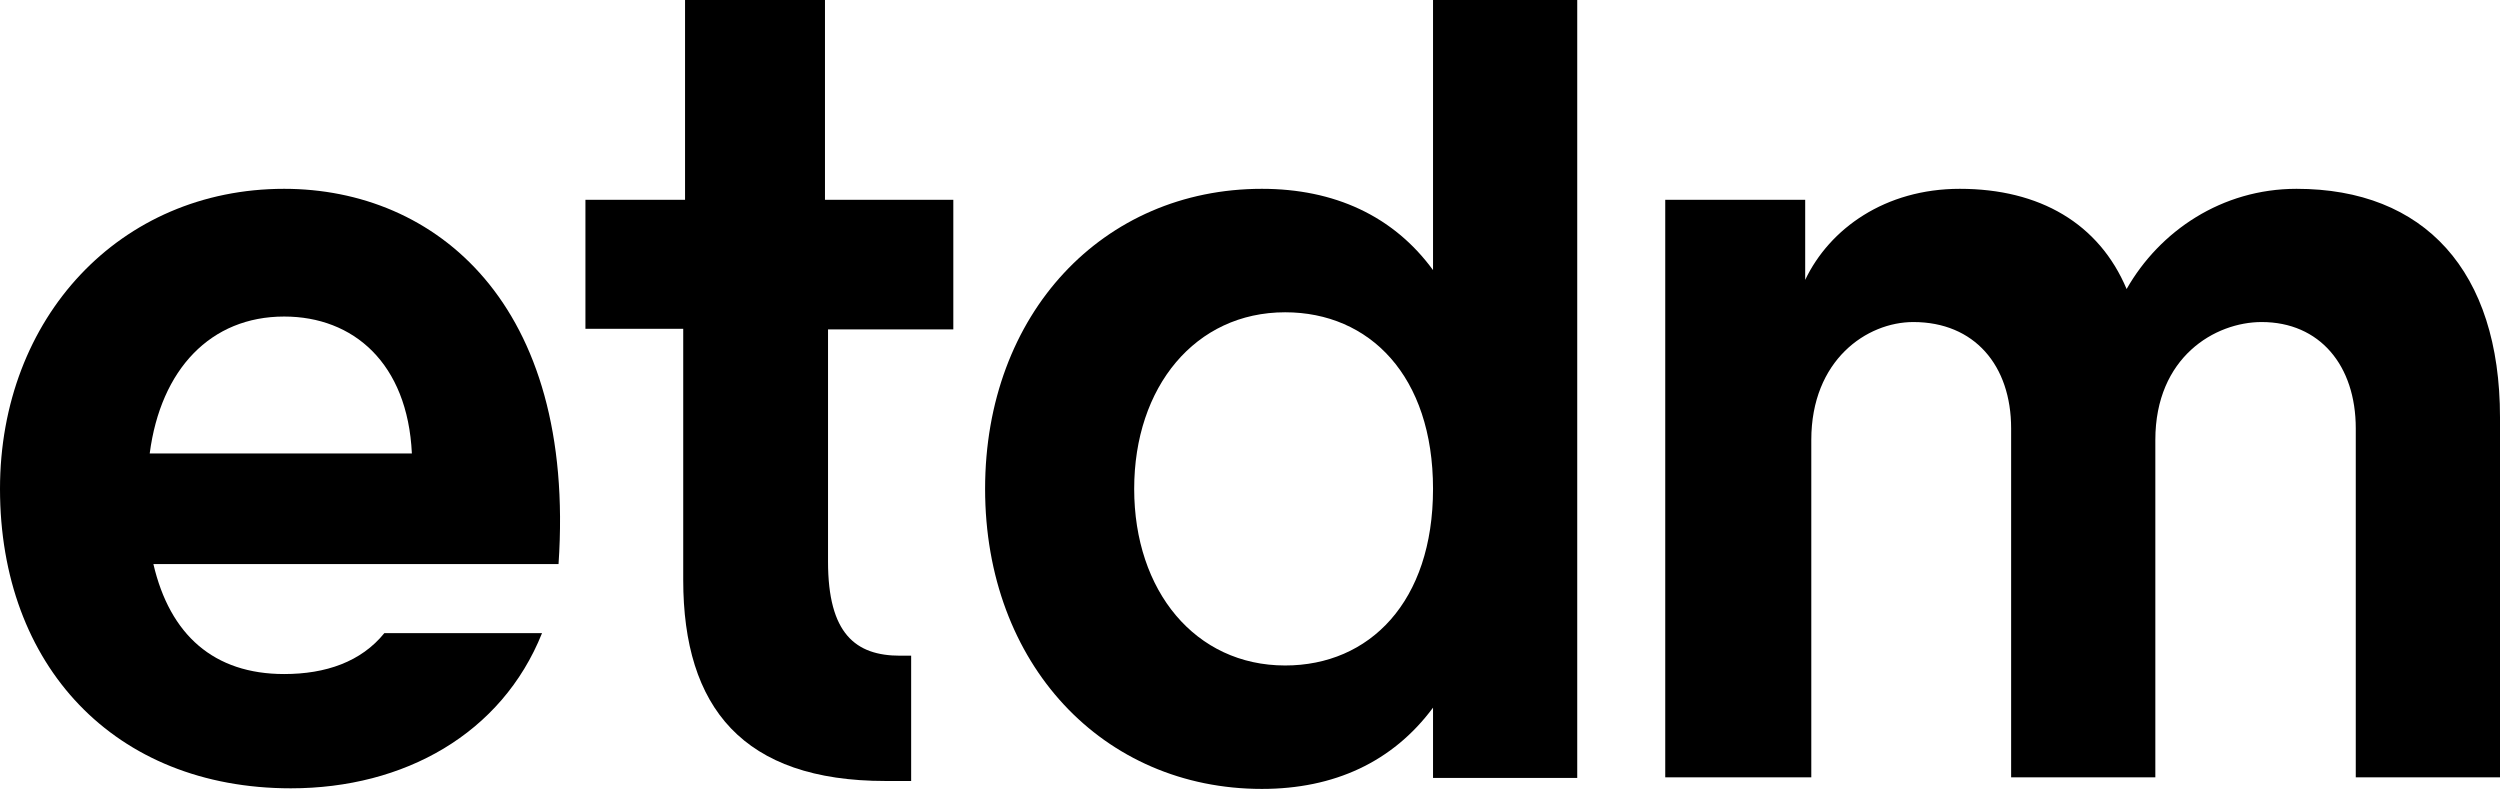
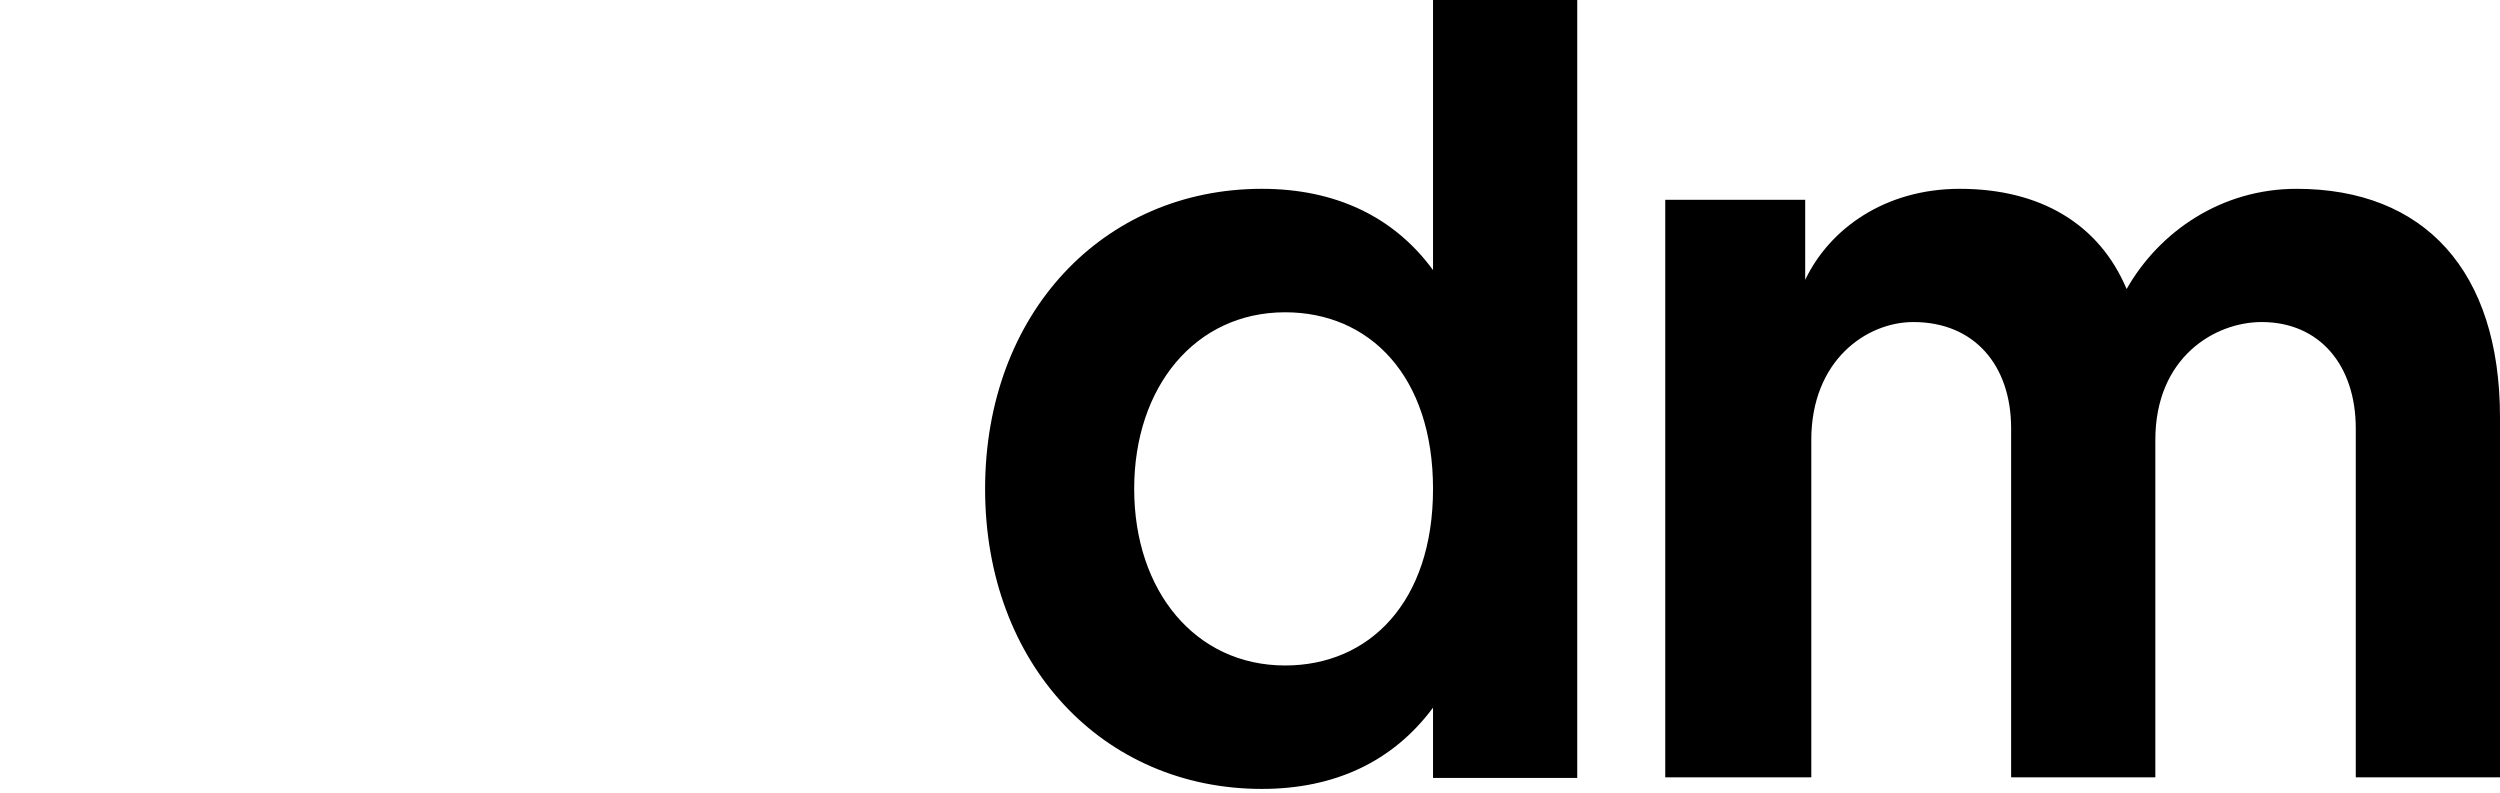
<svg xmlns="http://www.w3.org/2000/svg" width="104" height="33" viewBox="0 0 104 33" fill="none">
  <path d="M69.35 32.336H75.35V18.303C75.35 14.973 77.663 13.397 79.595 13.397C82.137 13.397 83.663 15.202 83.663 17.82V32.336H89.662V18.303C89.662 14.846 92.153 13.397 94.085 13.397C96.501 13.397 98 15.202 98 17.82V32.336H104V17.363C104 11.262 100.848 7.855 95.534 7.855C92.433 7.855 89.84 9.609 88.467 12.024C87.323 9.304 84.857 7.855 81.527 7.855C78.426 7.855 76.112 9.508 75.096 11.643V8.313H69.274V32.336H69.35Z" fill="black" />
  <path d="M59.614 0V11.236C57.961 8.974 55.495 7.855 52.495 7.855C45.886 7.855 40.98 13.041 40.98 20.337C40.98 27.633 45.886 32.819 52.495 32.819C55.495 32.819 57.936 31.701 59.614 29.438V32.362H65.613V0H59.614ZM53.462 27.684C49.724 27.684 47.182 24.583 47.182 20.337C47.182 16.092 49.724 12.991 53.462 12.991C56.97 12.991 59.614 15.634 59.614 20.337C59.614 25.04 56.97 27.684 53.462 27.684Z" fill="black" />
-   <path d="M24.354 13.677H28.422V24.125C28.422 29.438 30.913 32.489 36.836 32.489H37.904V27.277H37.446C35.59 27.277 34.446 26.362 34.446 23.363V13.702H39.658V8.313H34.319V0H28.498V8.313H24.354V13.677Z" fill="black" />
-   <path d="M11.821 7.855C4.983 7.855 0 13.219 0 20.337C0 27.684 4.754 32.794 12.101 32.794C16.804 32.794 20.871 30.531 22.549 26.337H15.99C15.024 27.532 13.55 28.04 11.821 28.04C8.898 28.04 7.067 26.413 6.381 23.464H23.235C23.973 12.609 18.1 7.855 11.821 7.855ZM6.228 18.863C6.686 15.355 8.77 13.168 11.821 13.168C14.694 13.168 16.956 15.1 17.134 18.863H6.228Z" fill="black" />
</svg>